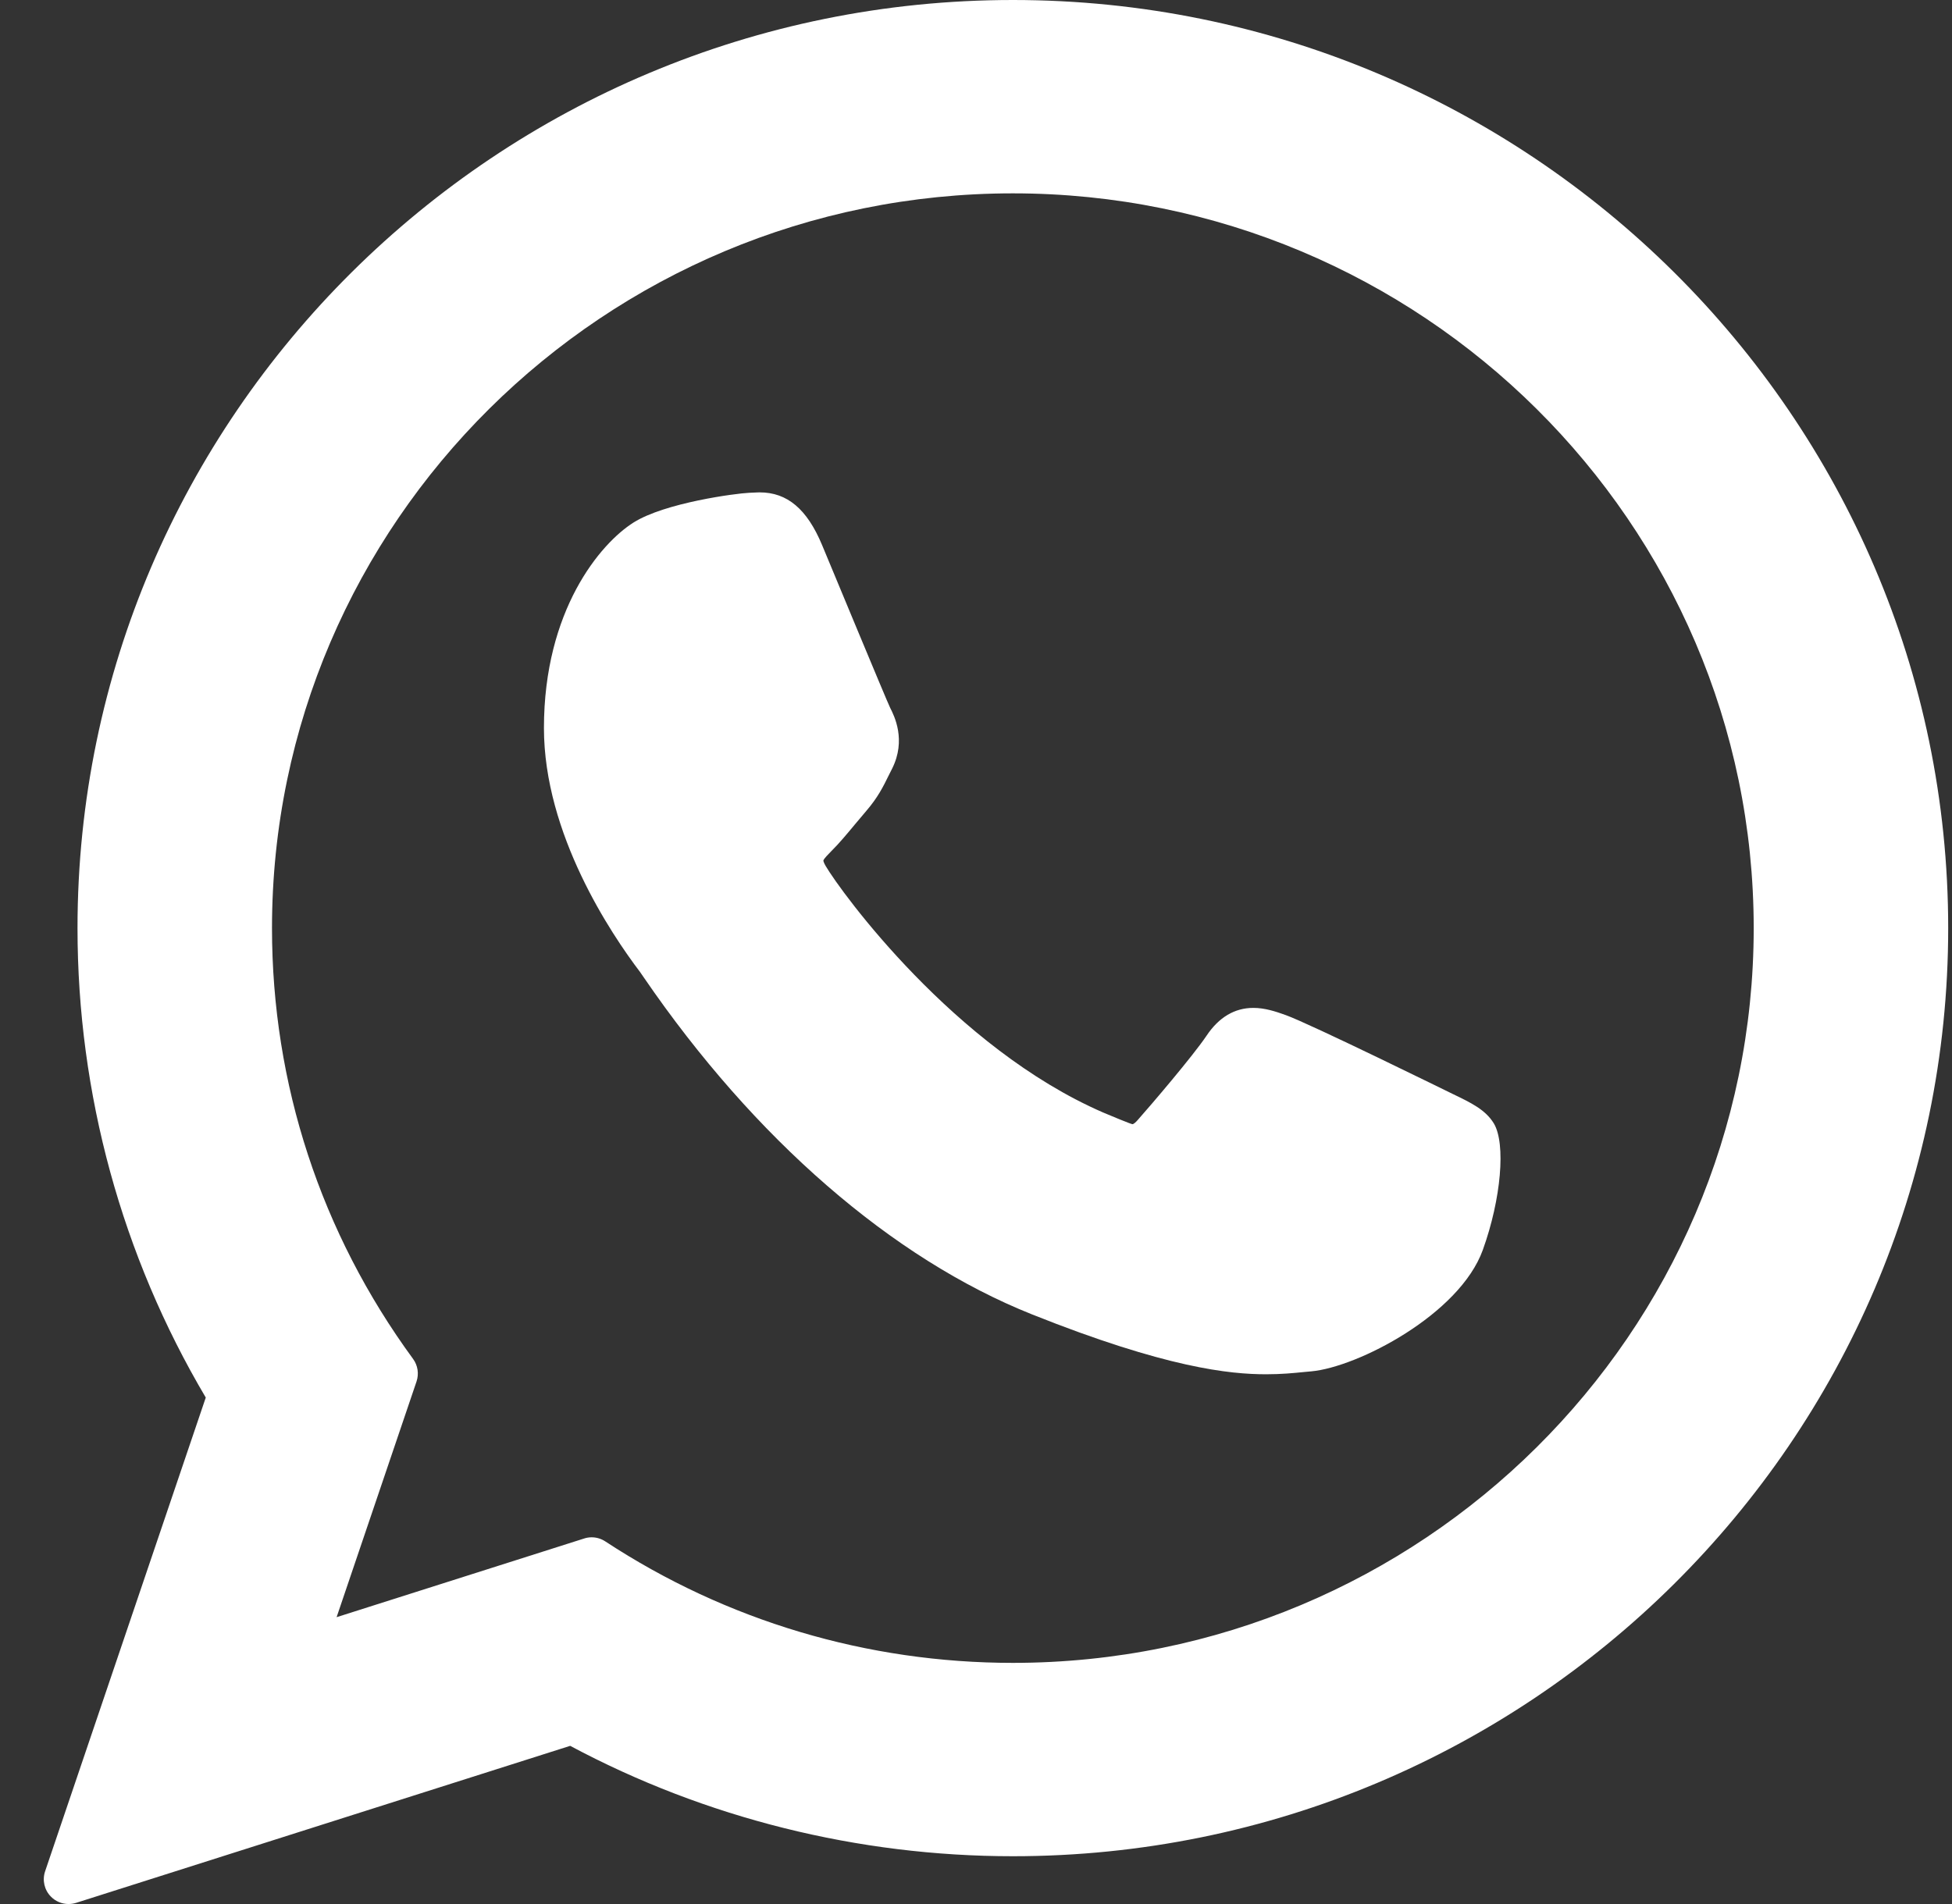
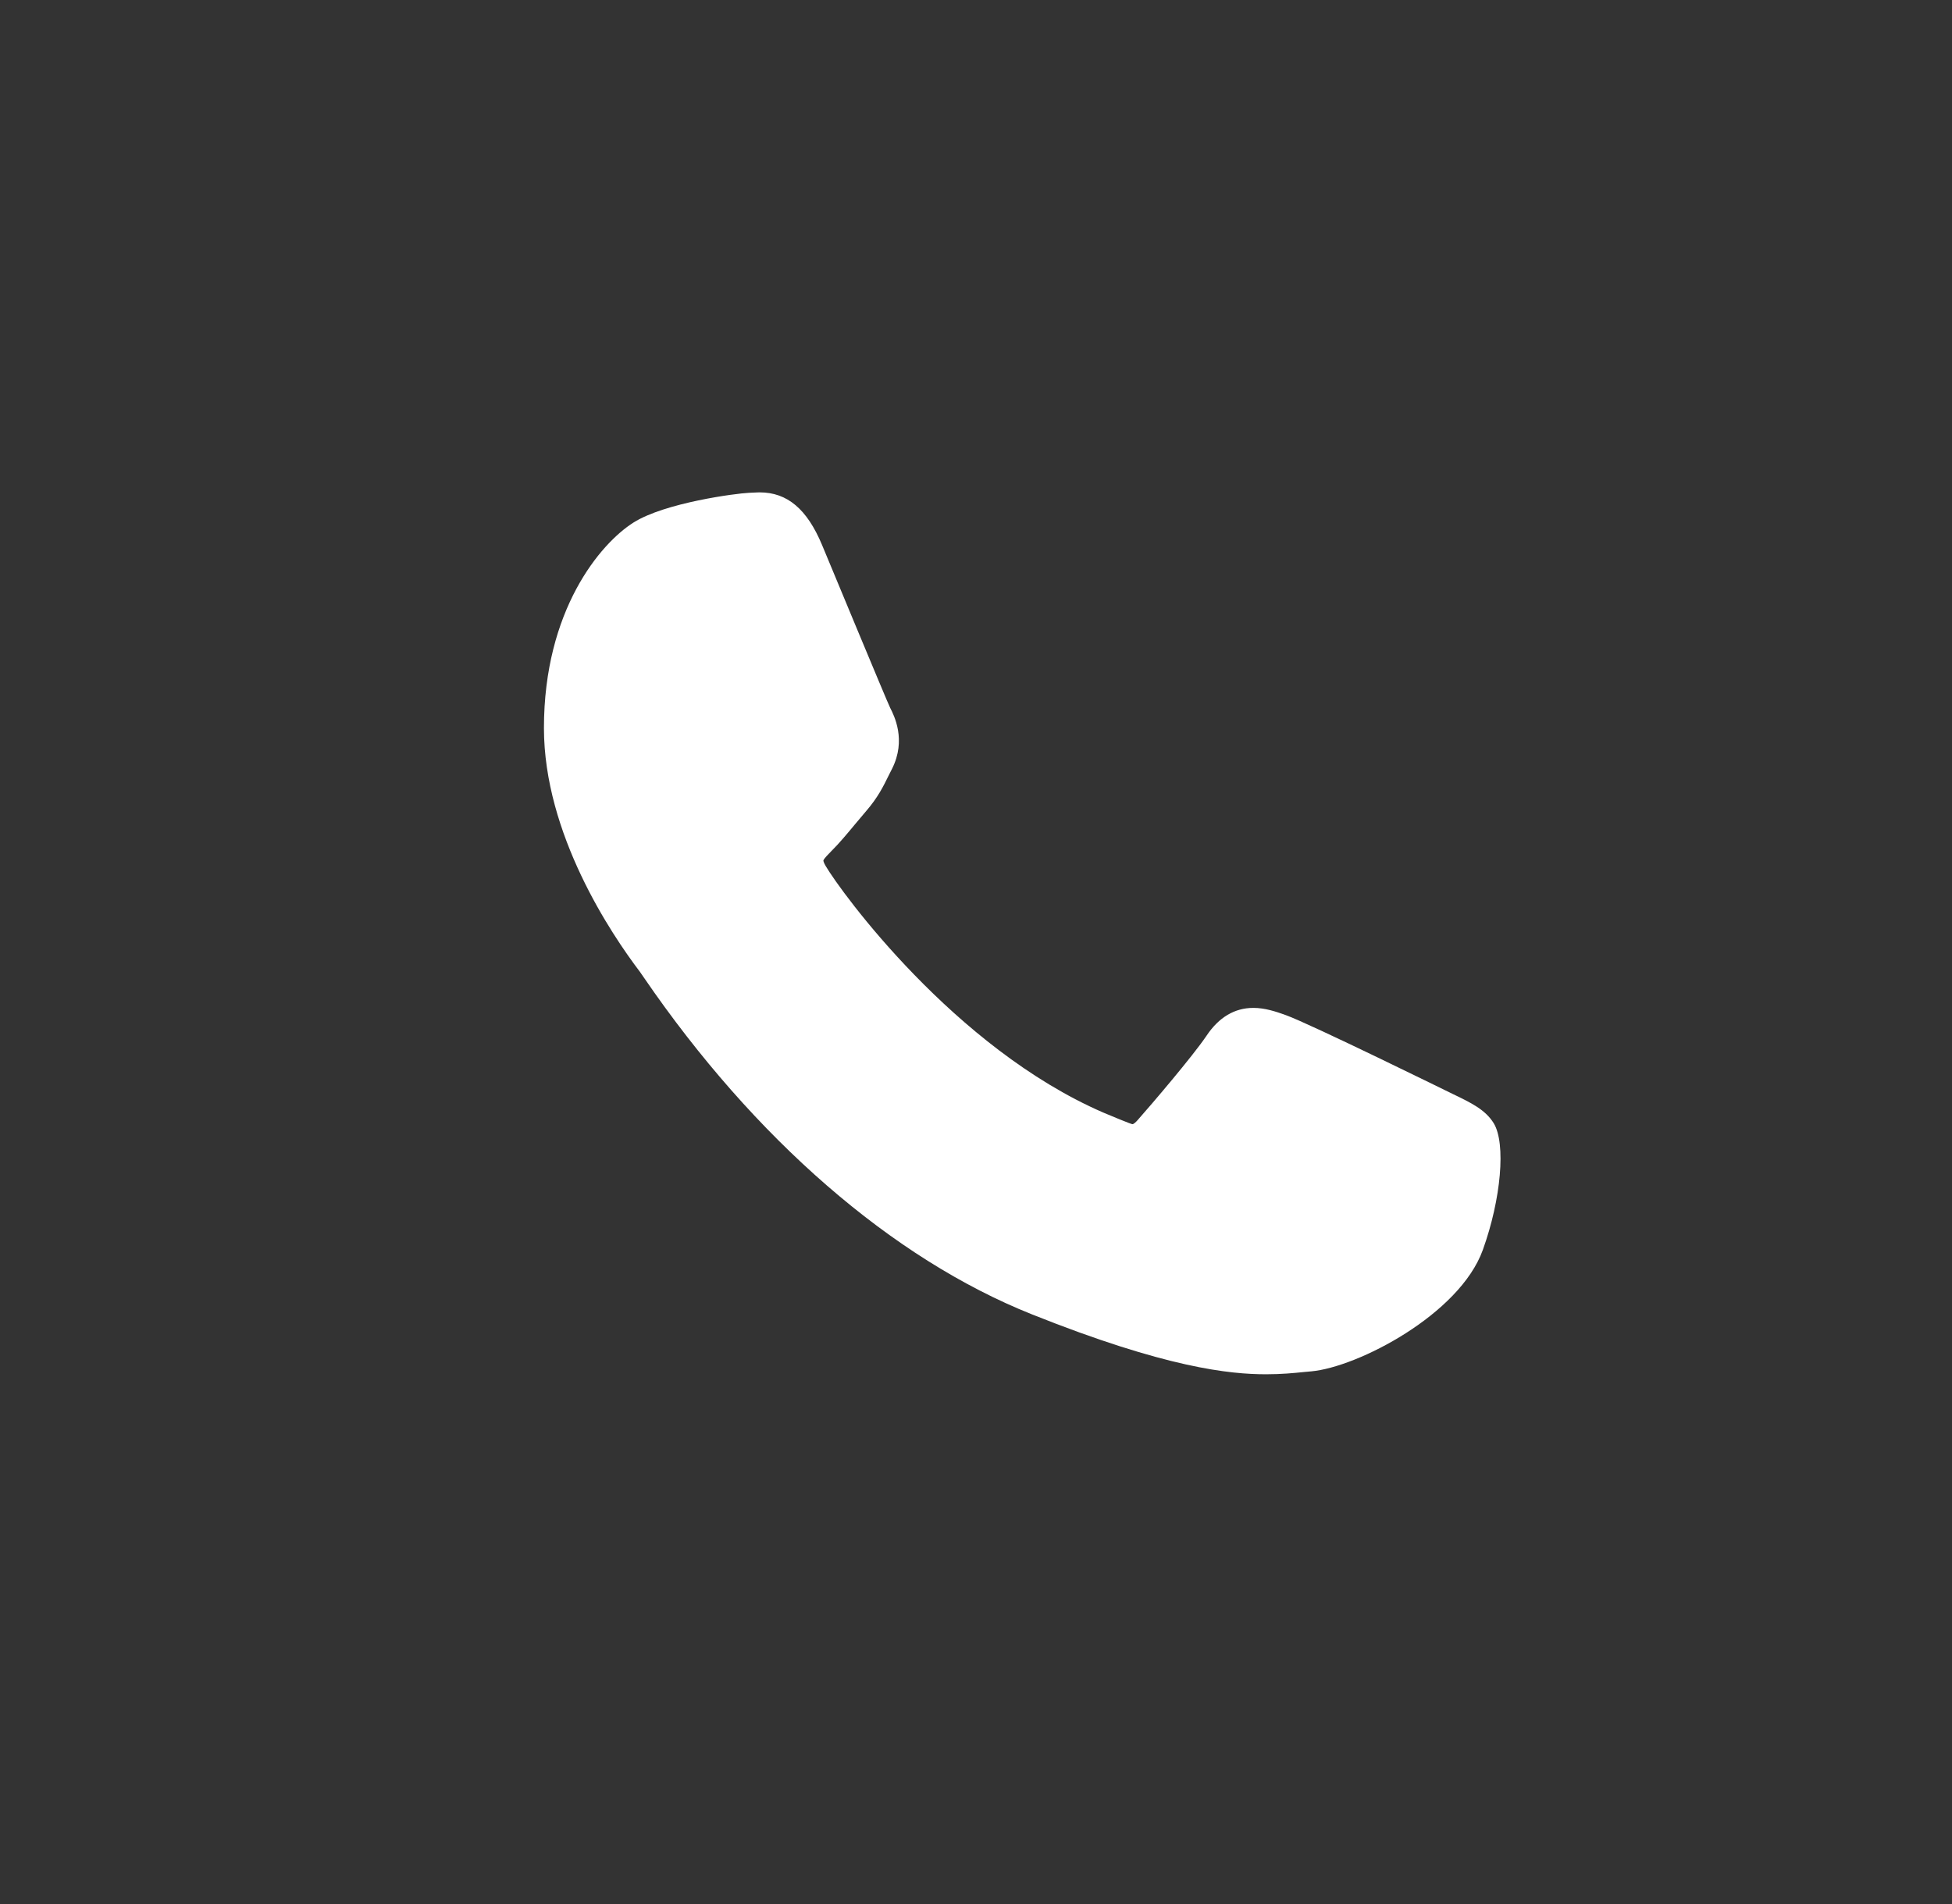
<svg xmlns="http://www.w3.org/2000/svg" width="41" height="40" viewBox="0 0 41 40" fill="none">
  <rect x="0" y="0" width="41" height="40" fill="#333333" stroke="none" />
  <g clip-path="url(#clip0_1044_1322)">
    <path d="M30.517 22.984C30.44 22.947 27.523 21.511 27.005 21.325C26.794 21.249 26.567 21.174 26.326 21.174C25.932 21.174 25.602 21.371 25.344 21.756C25.053 22.189 24.171 23.22 23.898 23.528C23.863 23.568 23.814 23.617 23.785 23.617C23.759 23.617 23.308 23.431 23.171 23.372C20.043 22.013 17.668 18.745 17.343 18.194C17.296 18.115 17.294 18.079 17.294 18.079C17.305 18.037 17.411 17.932 17.465 17.877C17.624 17.72 17.796 17.513 17.962 17.313C18.041 17.218 18.12 17.123 18.198 17.033C18.439 16.752 18.547 16.534 18.671 16.281L18.737 16.15C19.041 15.545 18.781 15.034 18.697 14.87C18.628 14.732 17.397 11.76 17.266 11.448C16.951 10.694 16.535 10.344 15.957 10.344C15.903 10.344 15.957 10.344 15.732 10.353C15.458 10.365 13.967 10.561 13.307 10.977C12.608 11.418 11.425 12.823 11.425 15.295C11.425 17.52 12.836 19.62 13.443 20.419C13.458 20.439 13.485 20.48 13.525 20.538C15.847 23.928 18.74 26.441 21.674 27.612C24.498 28.74 25.835 28.871 26.595 28.871H26.595C26.915 28.871 27.171 28.846 27.396 28.823L27.539 28.81C28.515 28.723 30.659 27.613 31.146 26.257C31.53 25.19 31.632 24.024 31.376 23.6C31.201 23.313 30.899 23.168 30.517 22.984Z" fill="white" />
-     <path d="M21.275 0C10.442 0 1.628 8.747 1.628 19.499C1.628 22.977 2.559 26.381 4.322 29.36L0.947 39.314C0.885 39.499 0.931 39.705 1.069 39.844C1.168 39.946 1.302 40 1.439 40C1.492 40 1.545 39.992 1.597 39.976L11.976 36.677C14.816 38.195 18.026 38.996 21.275 38.996C32.107 38.996 40.92 30.25 40.92 19.499C40.92 8.747 32.107 0 21.275 0ZM21.275 34.934C18.218 34.934 15.257 34.052 12.712 32.381C12.626 32.325 12.527 32.296 12.427 32.296C12.374 32.296 12.321 32.304 12.27 32.321L7.07 33.974L8.749 29.022C8.803 28.861 8.776 28.685 8.676 28.548C6.738 25.9 5.713 22.771 5.713 19.499C5.713 10.987 12.694 4.062 21.275 4.062C29.855 4.062 36.835 10.987 36.835 19.499C36.835 28.01 29.855 34.934 21.275 34.934Z" fill="white" />
  </g>
  <defs>
    <clipPath id="clip0_1044_1322">
      <rect width="40" height="40" fill="white" transform="translate(0.92)" />
    </clipPath>
  </defs>
</svg>